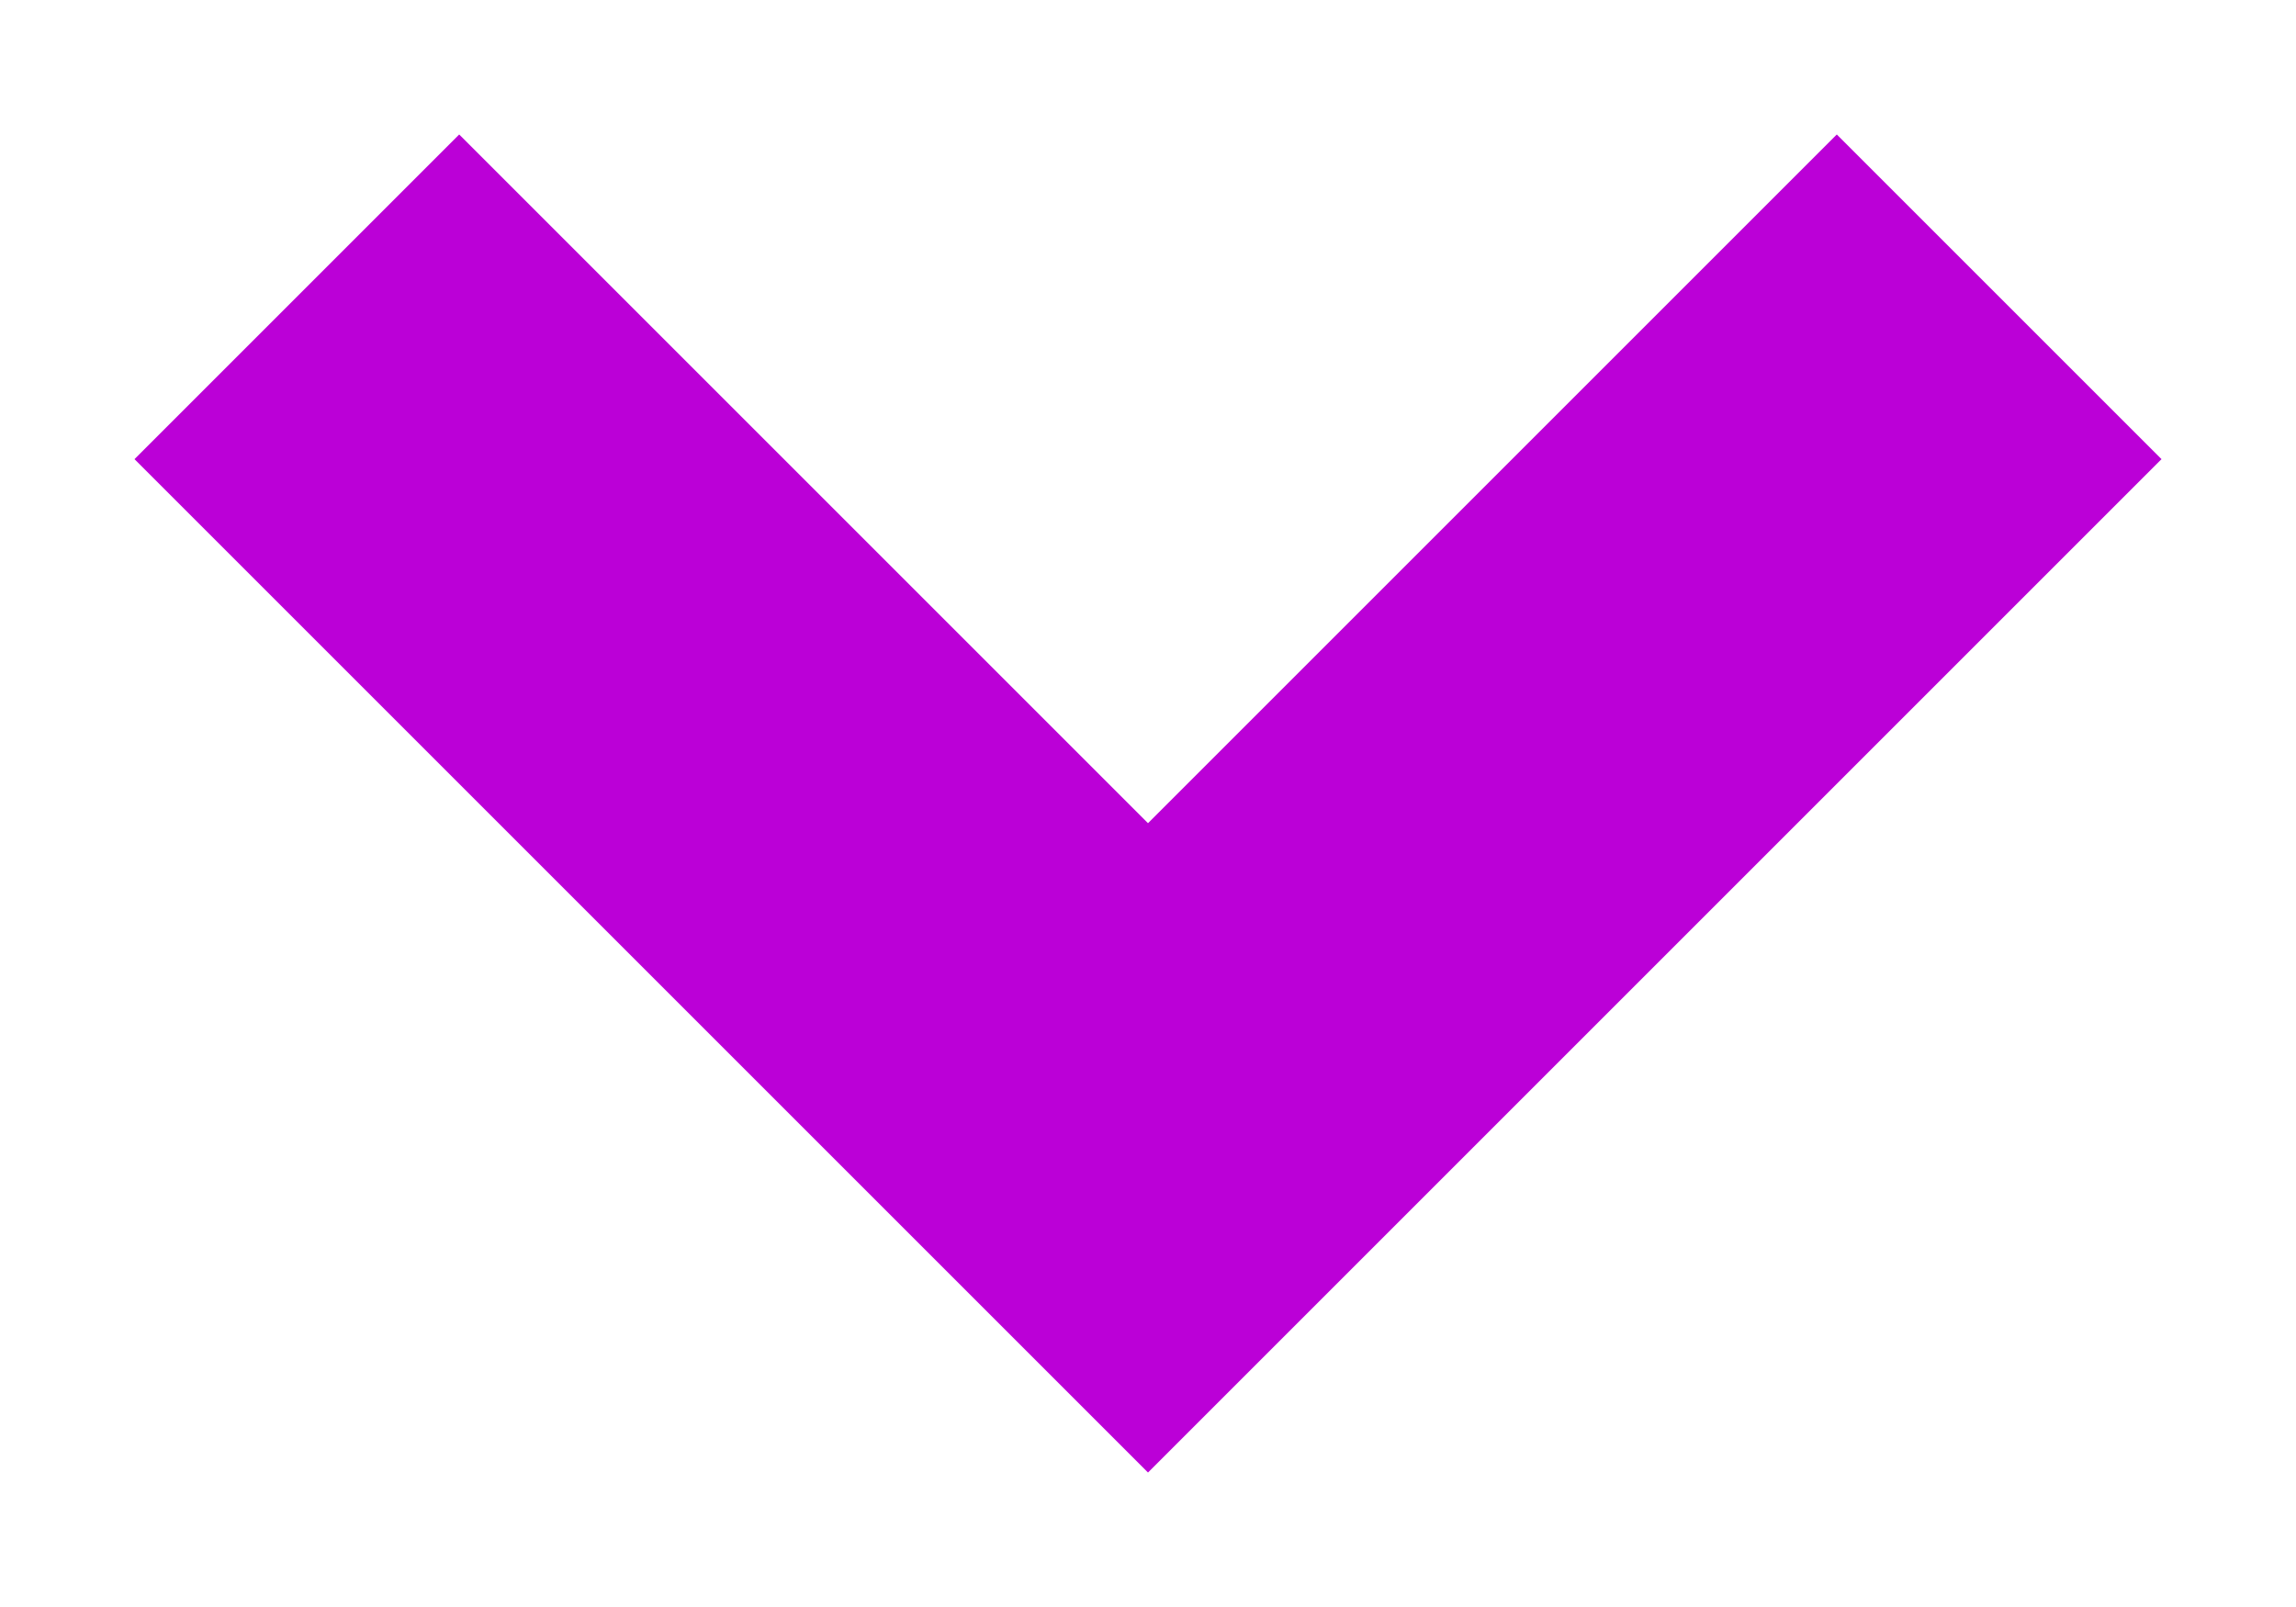
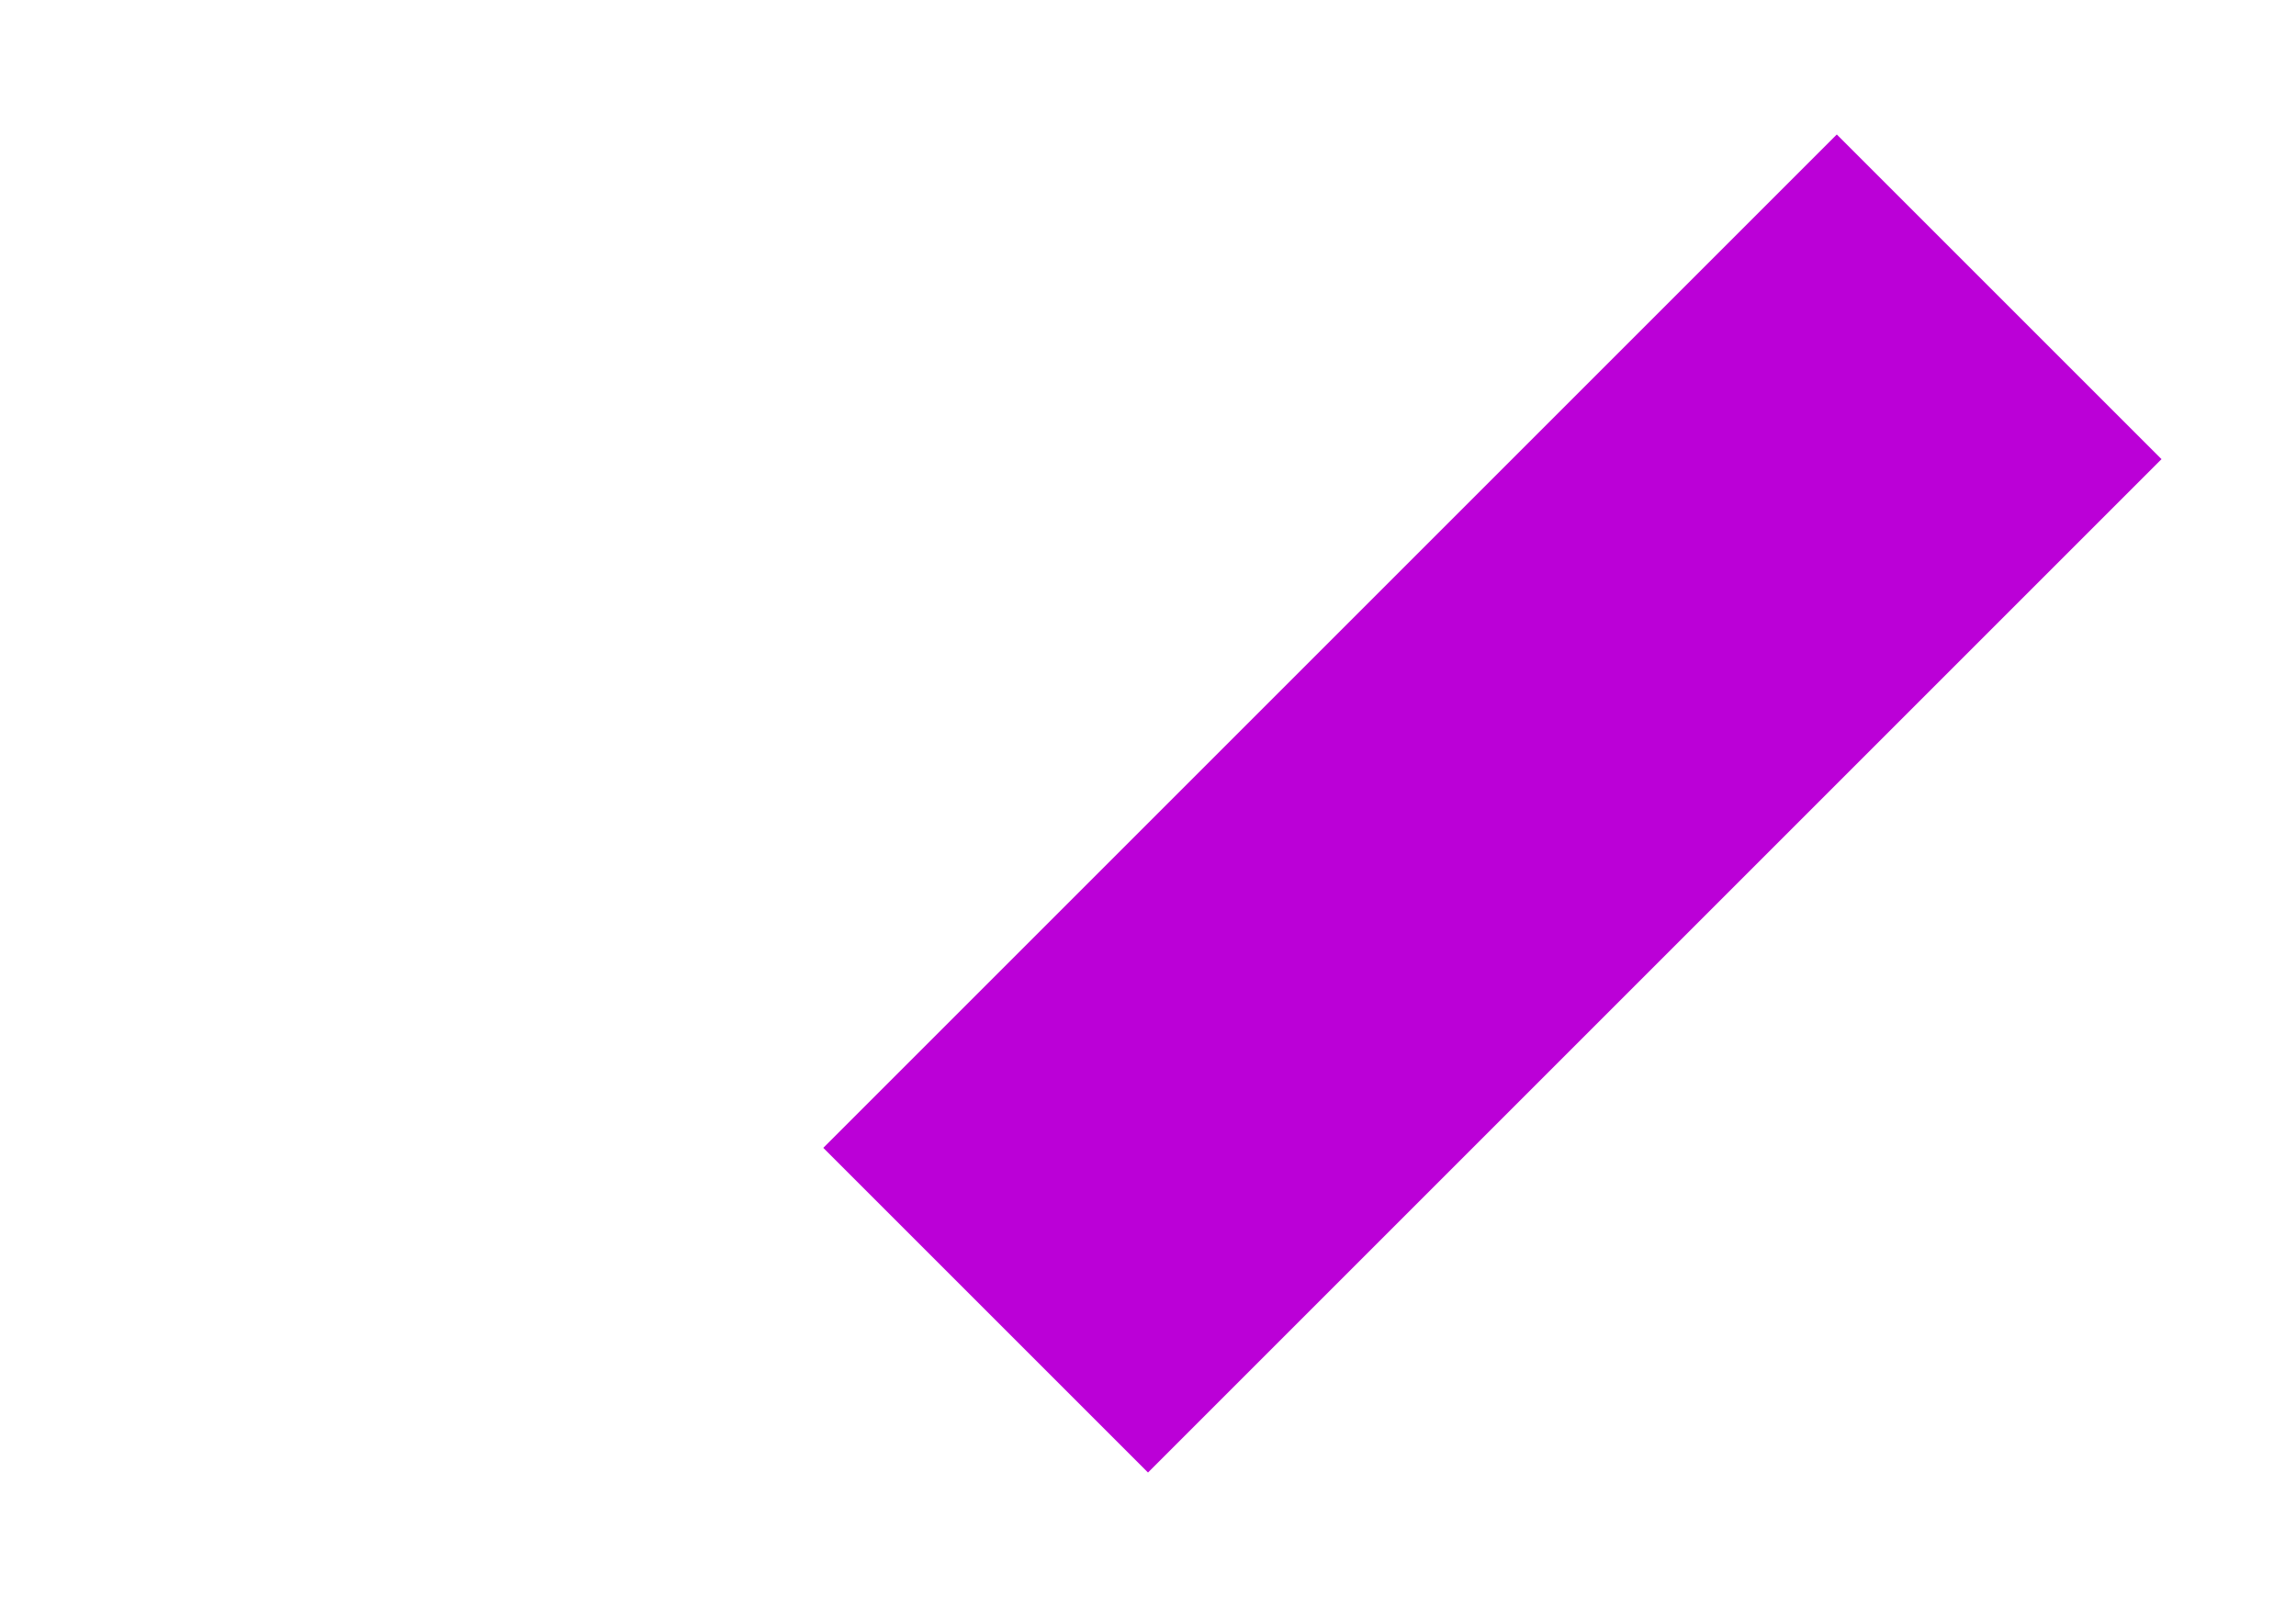
<svg xmlns="http://www.w3.org/2000/svg" width="10" height="7" viewBox="0 0 10 7" fill="none">
-   <path d="M8 2L5 5L2 2" stroke="#BB00D7" stroke-width="2" stroke-miterlimit="10" stroke-linecap="square" />
+   <path d="M8 2L5 5" stroke="#BB00D7" stroke-width="2" stroke-miterlimit="10" stroke-linecap="square" />
</svg>